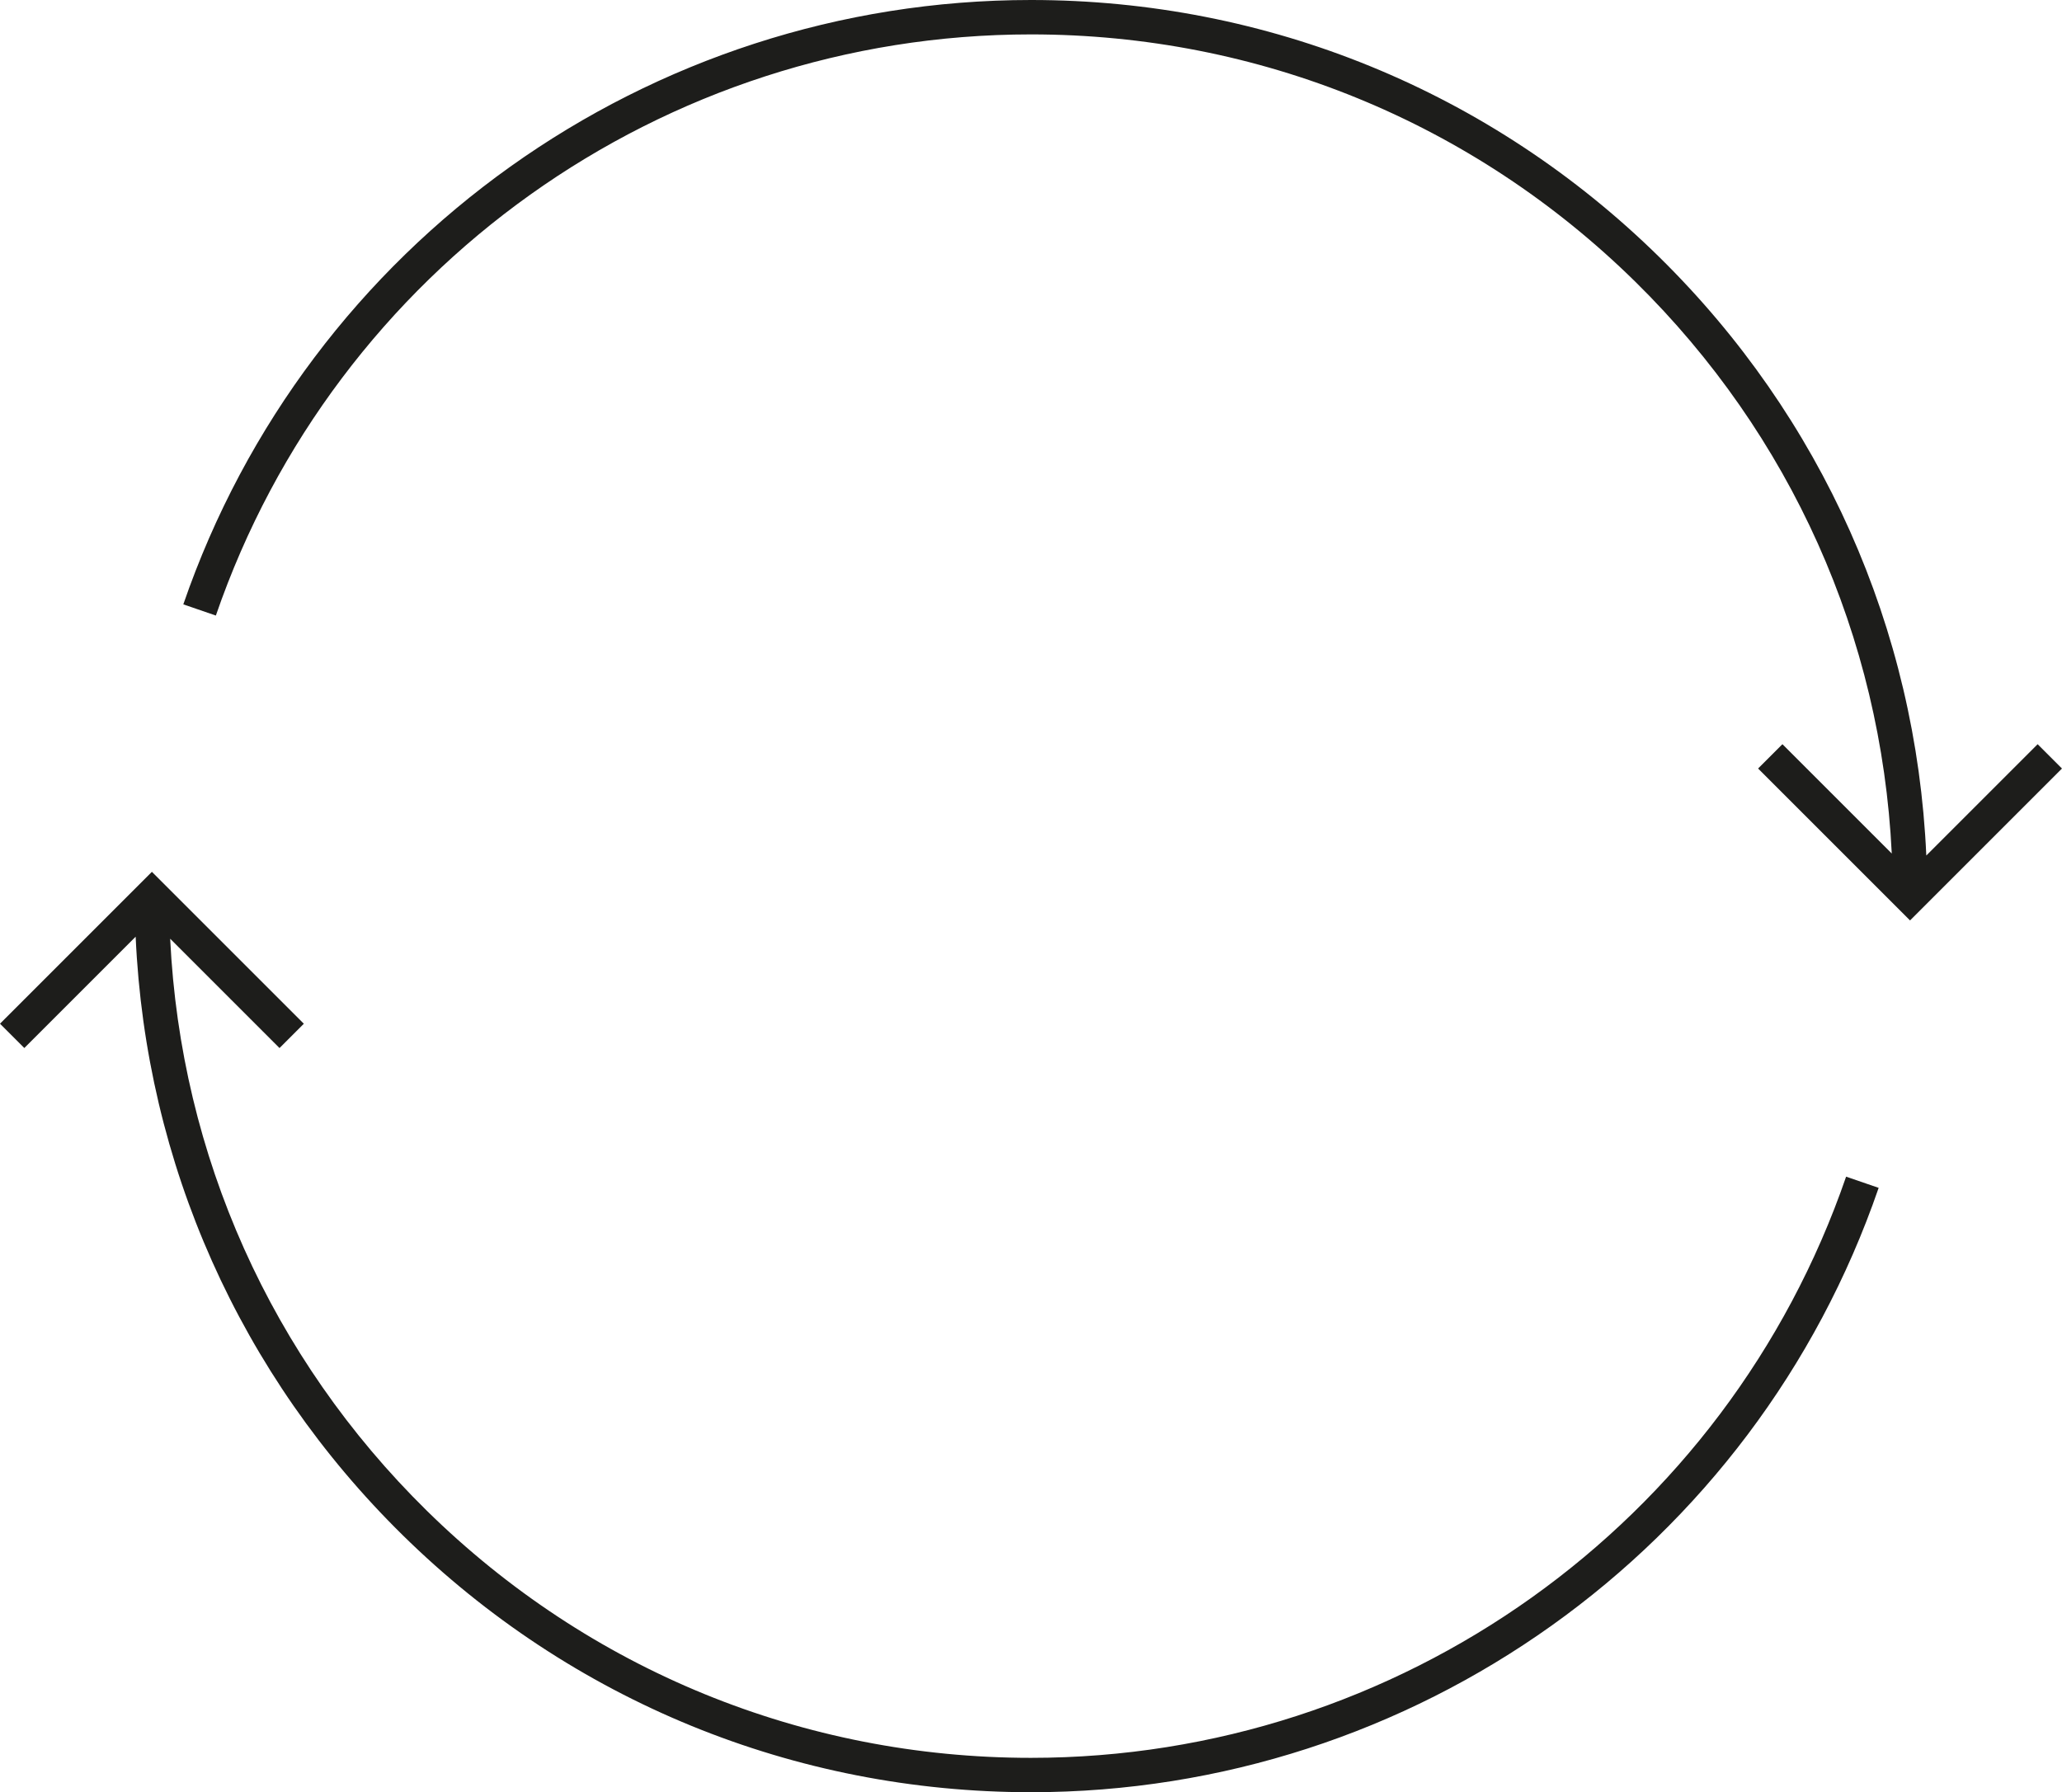
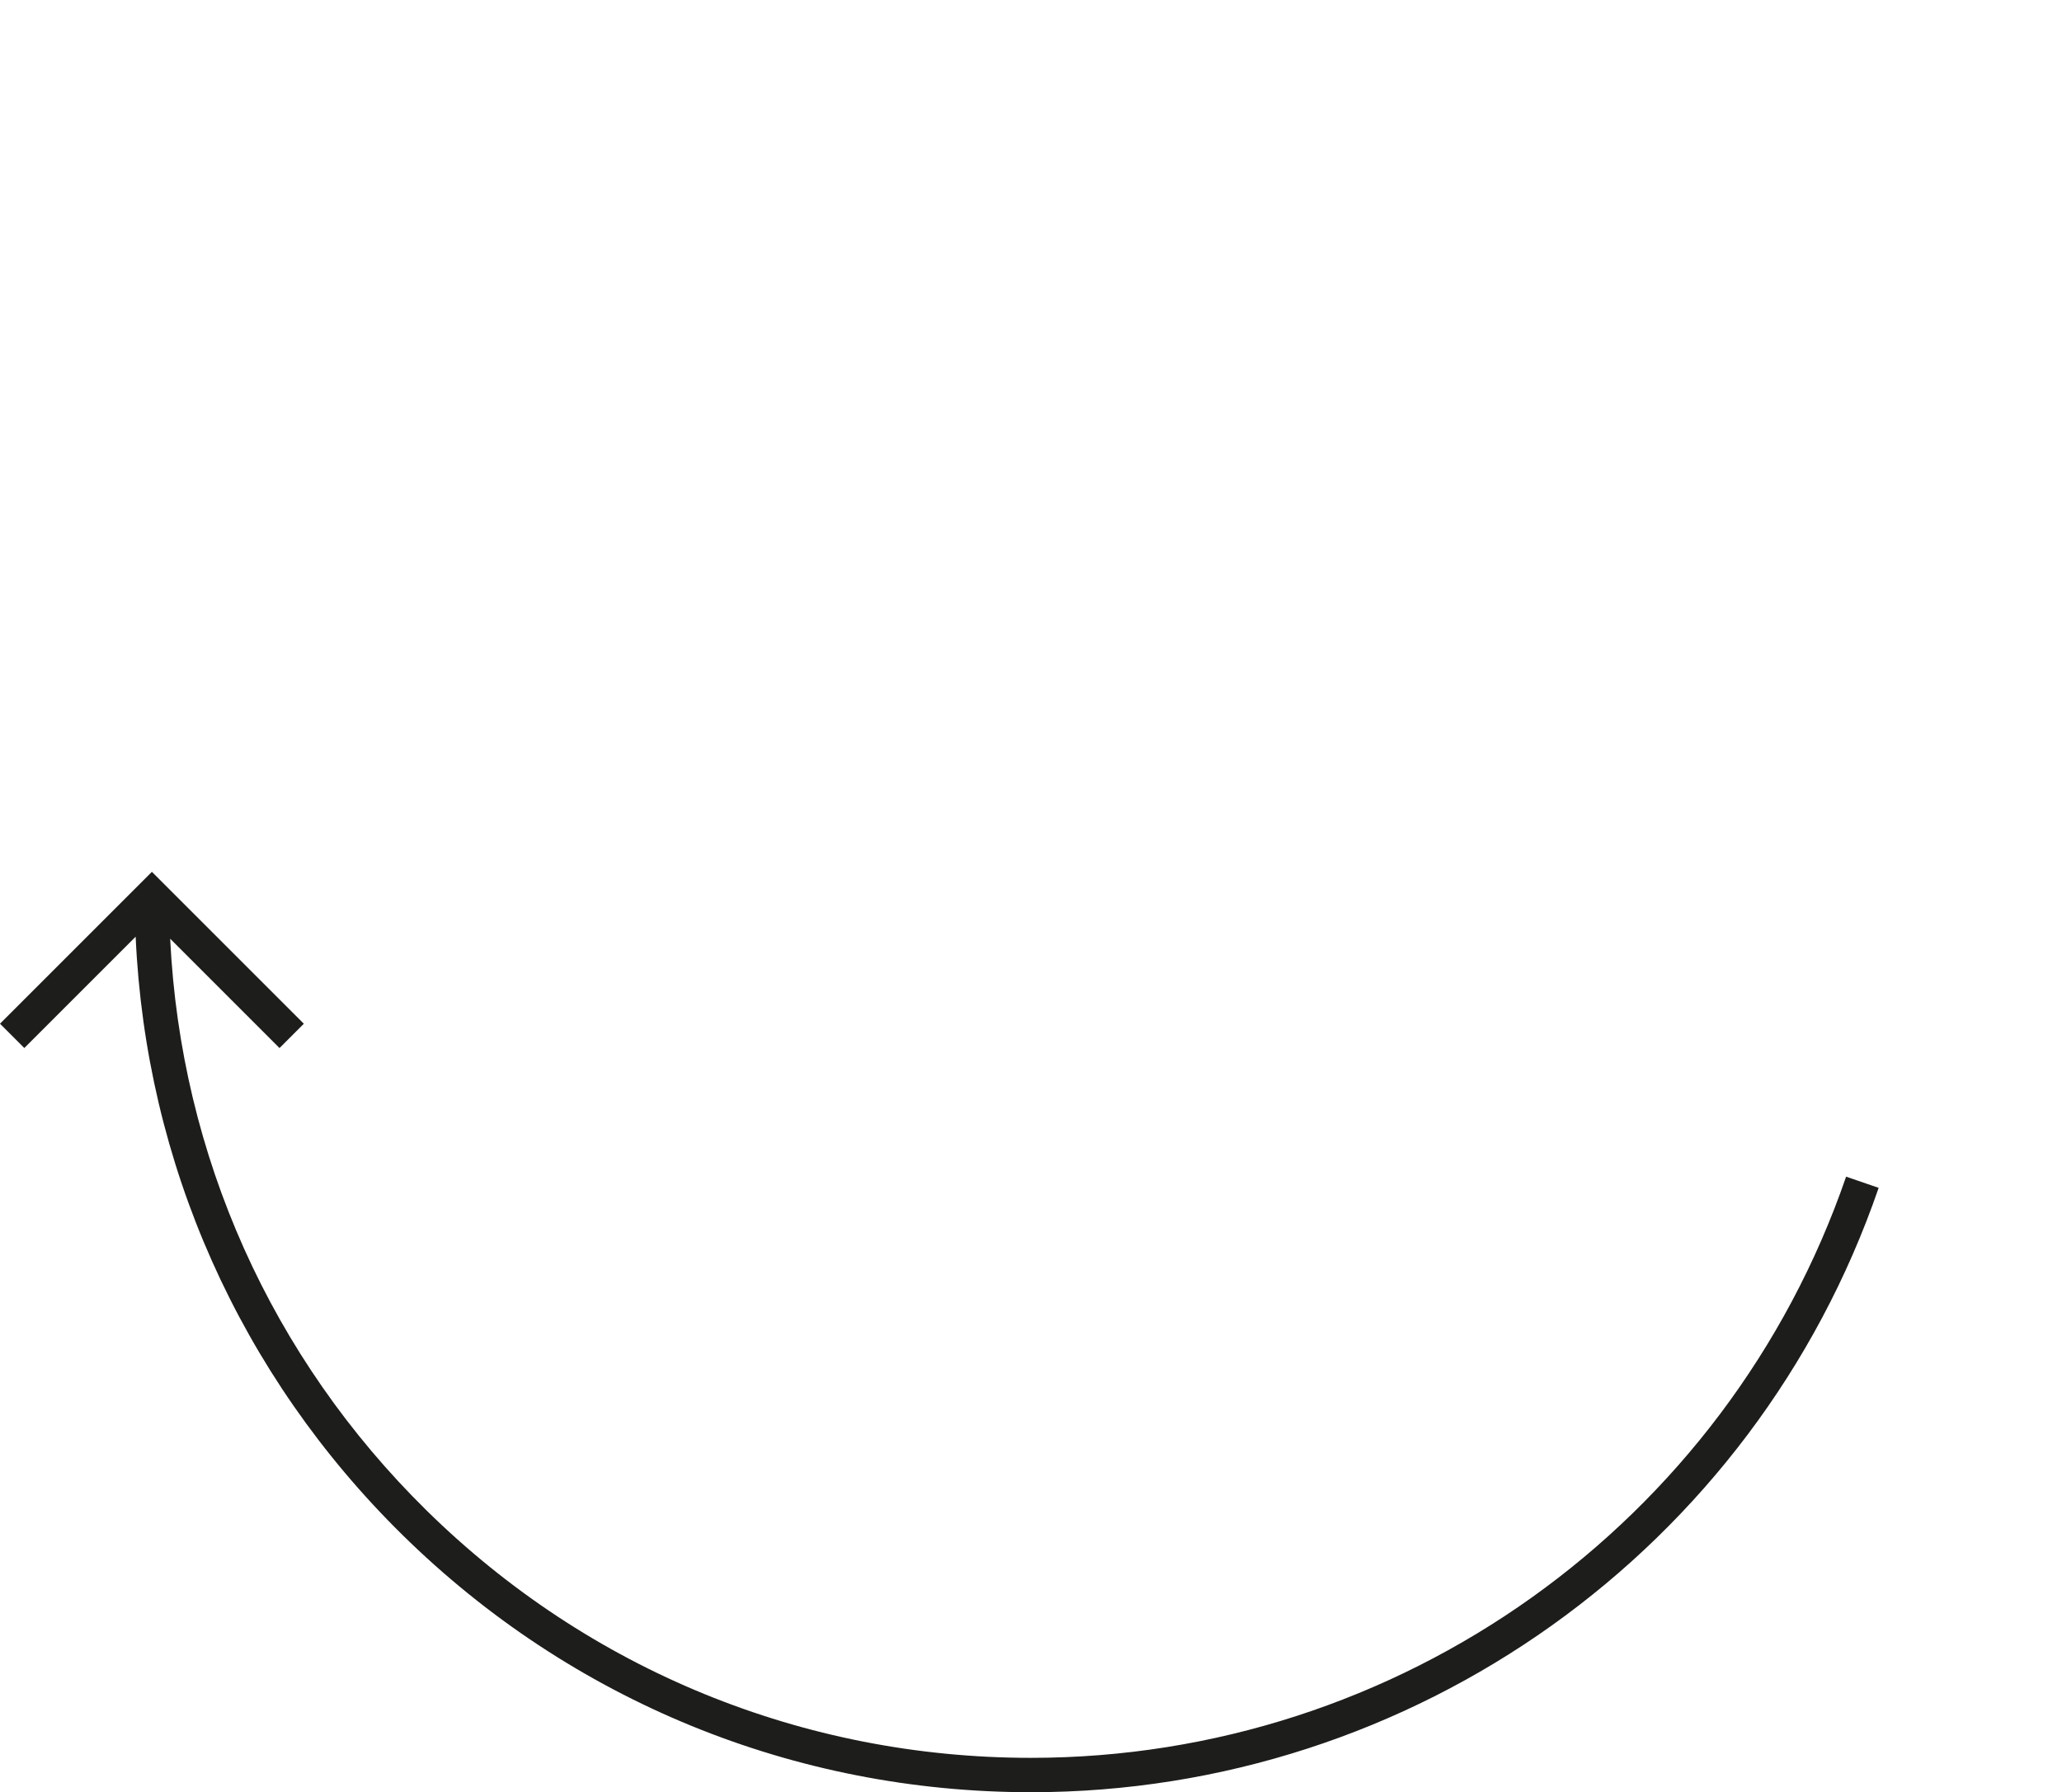
<svg xmlns="http://www.w3.org/2000/svg" id="Camada_2" width="599.33" height="521" viewBox="0 0 599.33 521">
  <defs>
    <style>.cls-1{fill:#1d1d1b;}</style>
  </defs>
  <g id="Objects">
-     <path class="cls-1" d="M559.89,248.7c-2.93-65.92-30.32-127.46-77.59-173.95C433.28,26.55,368.42,0,299.66,0,188.46,0,89.45,70.61,53.28,175.69l9.46,3.25C97.51,77.9,192.73,10,299.66,10c66.12,0,128.49,25.53,175.63,71.88,45.21,44.46,71.5,103.23,74.56,166.24l-31.78-31.78-7.07,7.07,44.16,44.16,44.16-44.16-7.07-7.07-32.36,32.36Z" />
    <path class="cls-1" d="M39.43,272.3c2.93,65.93,30.32,127.46,77.59,173.95,49.02,48.2,113.88,74.75,182.64,74.75,111.21,0,210.22-70.61,246.38-175.69l-9.46-3.25c-34.78,101.05-129.99,168.95-236.93,168.95-66.12,0-128.49-25.53-175.63-71.88-45.21-44.46-71.5-103.23-74.56-166.24l31.78,31.78,7.07-7.07-44.16-44.16L0,297.59l7.07,7.07,32.36-32.36Z" />
  </g>
</svg>